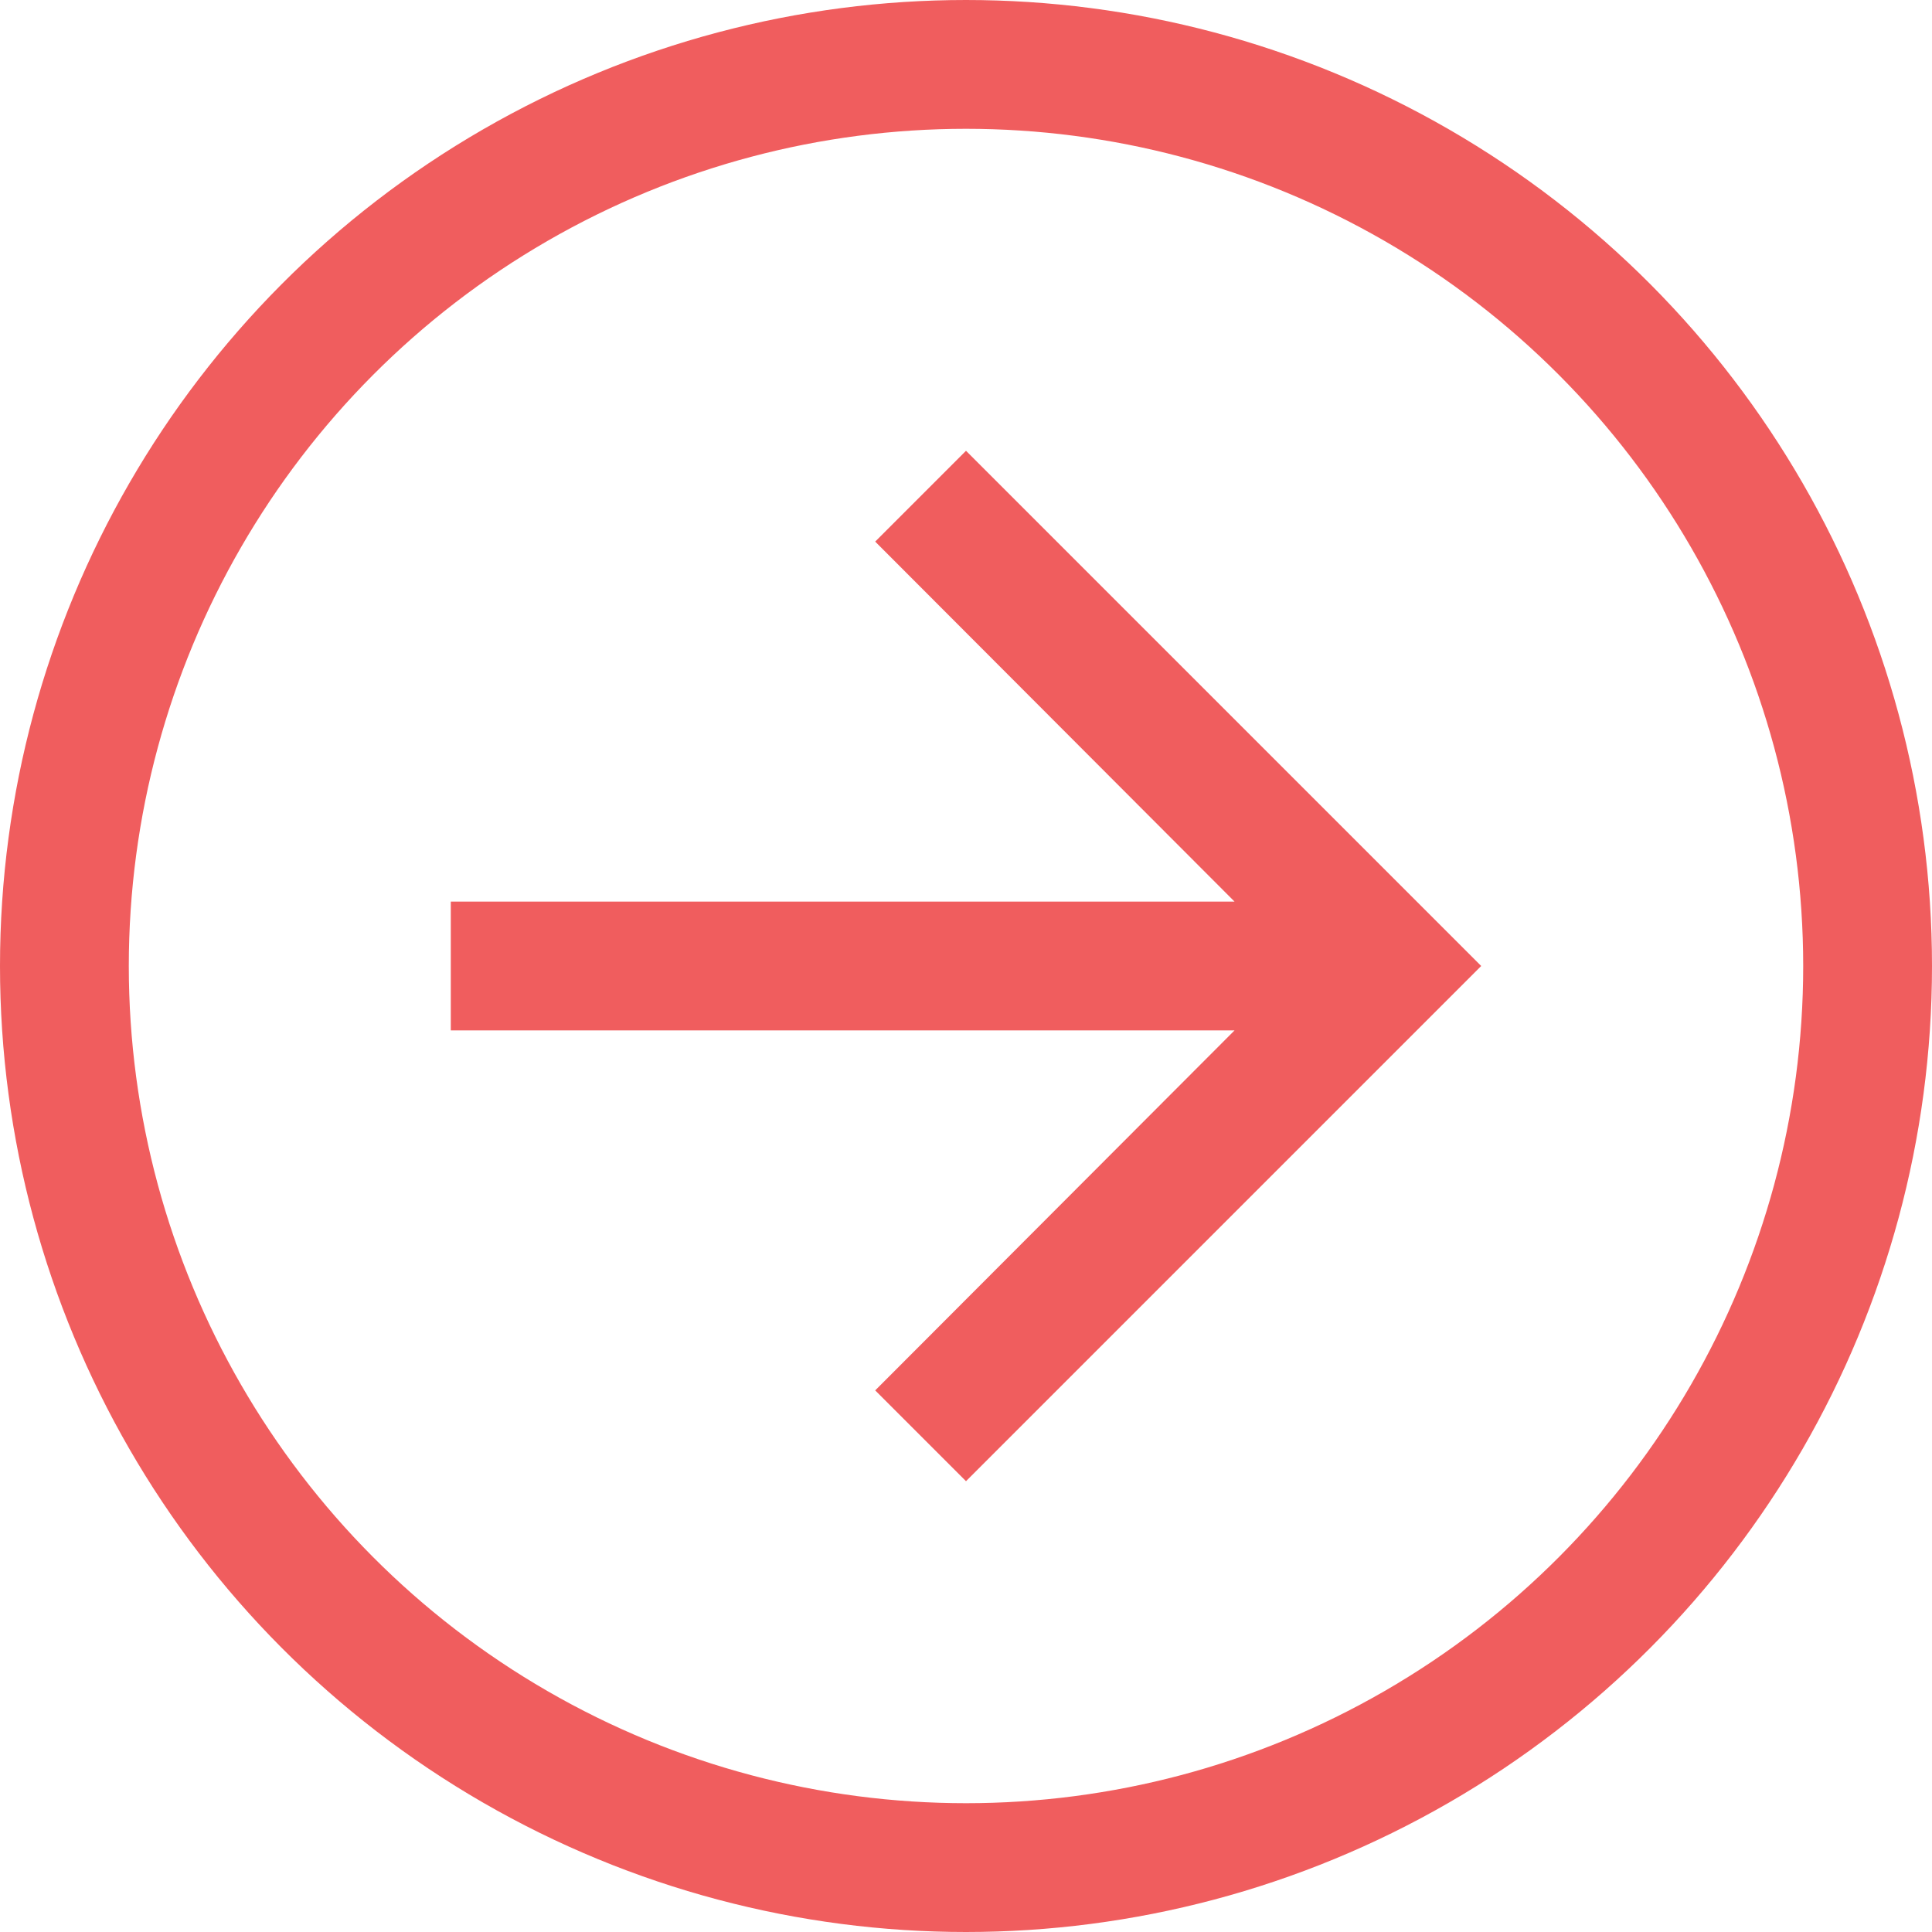
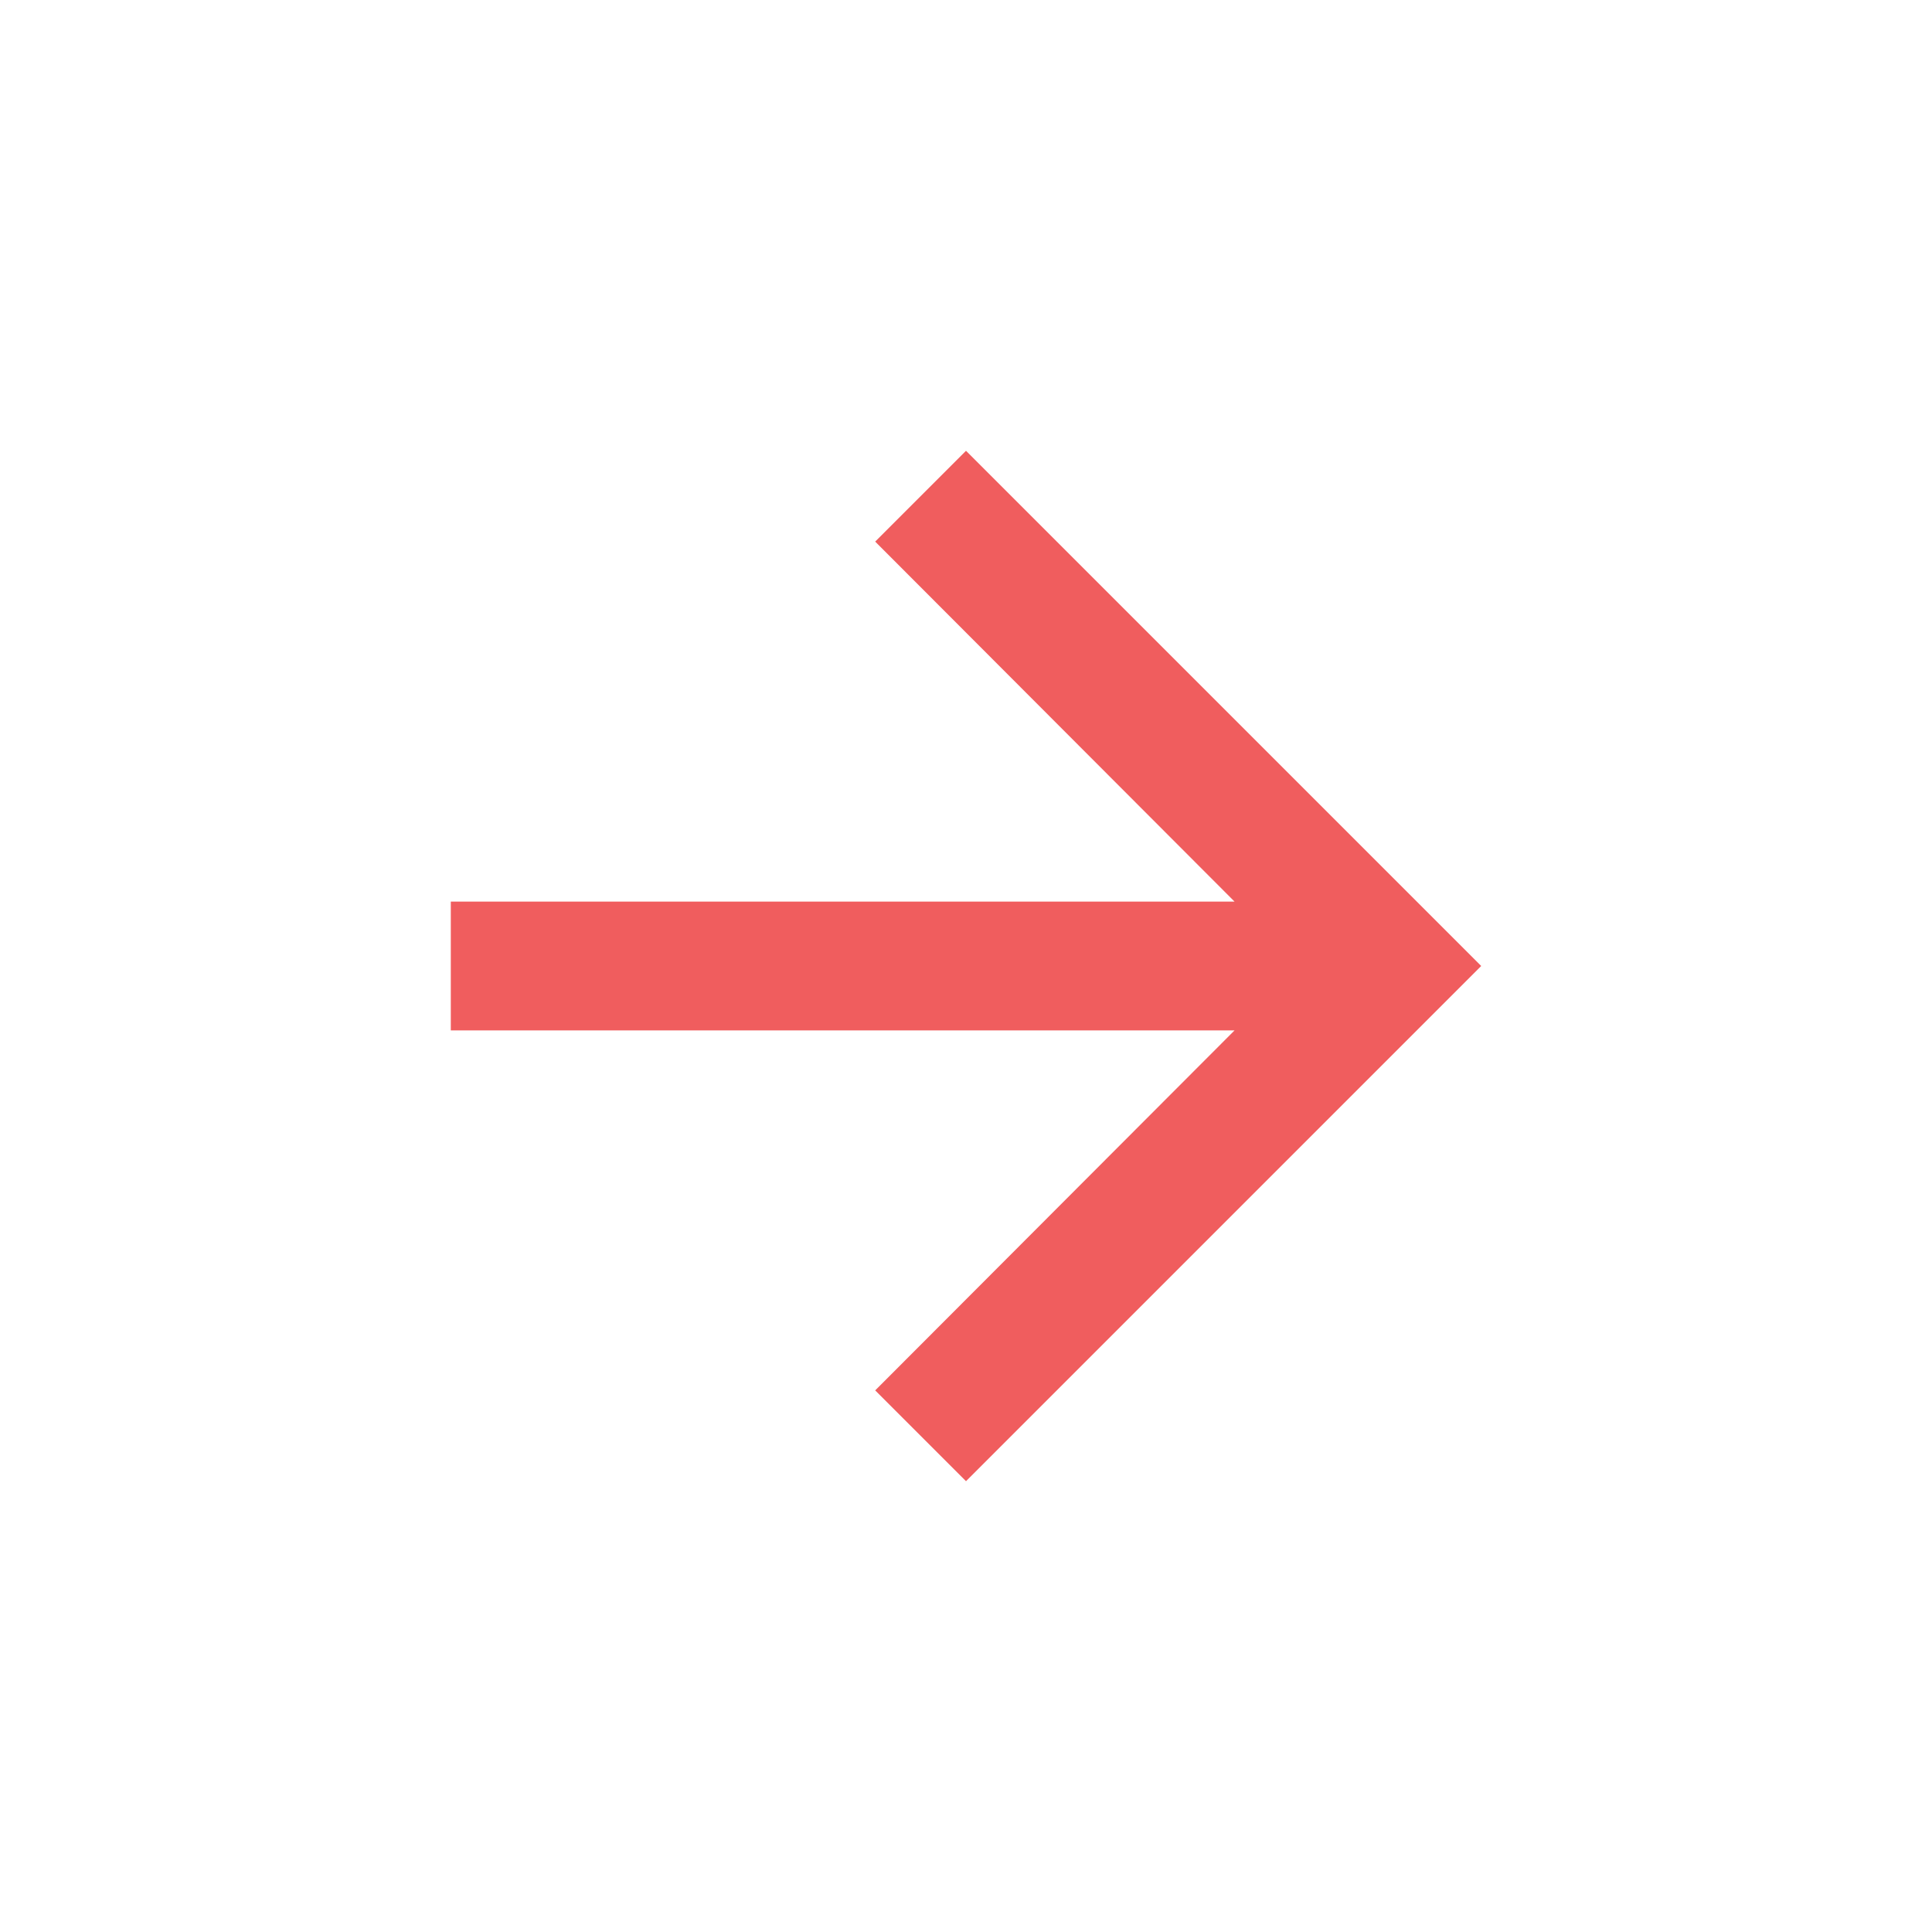
<svg xmlns="http://www.w3.org/2000/svg" width="30" height="30" viewBox="0 0 30 30">
  <g id="Arrow" transform="translate(-658 -2827)">
    <g id="arrow_forward" transform="translate(255 -602)">
-       <rect id="Path" width="24" height="24" transform="translate(406 3432)" fill="rgba(0,0,0,0)" />
      <path id="Icon" d="M418,3436l-1.41,1.41,5.58,5.59H410v2h12.17l-5.58,5.59L418,3452l8-8Z" fill="#f05d5e" />
    </g>
    <g id="Ellipse_234" data-name="Ellipse 234" transform="translate(658 2827)" fill="none" stroke="#f05d5e" stroke-width="2">
      <circle cx="15" cy="15" r="15" stroke="none" />
-       <circle cx="15" cy="15" r="14" fill="none" />
    </g>
  </g>
</svg>